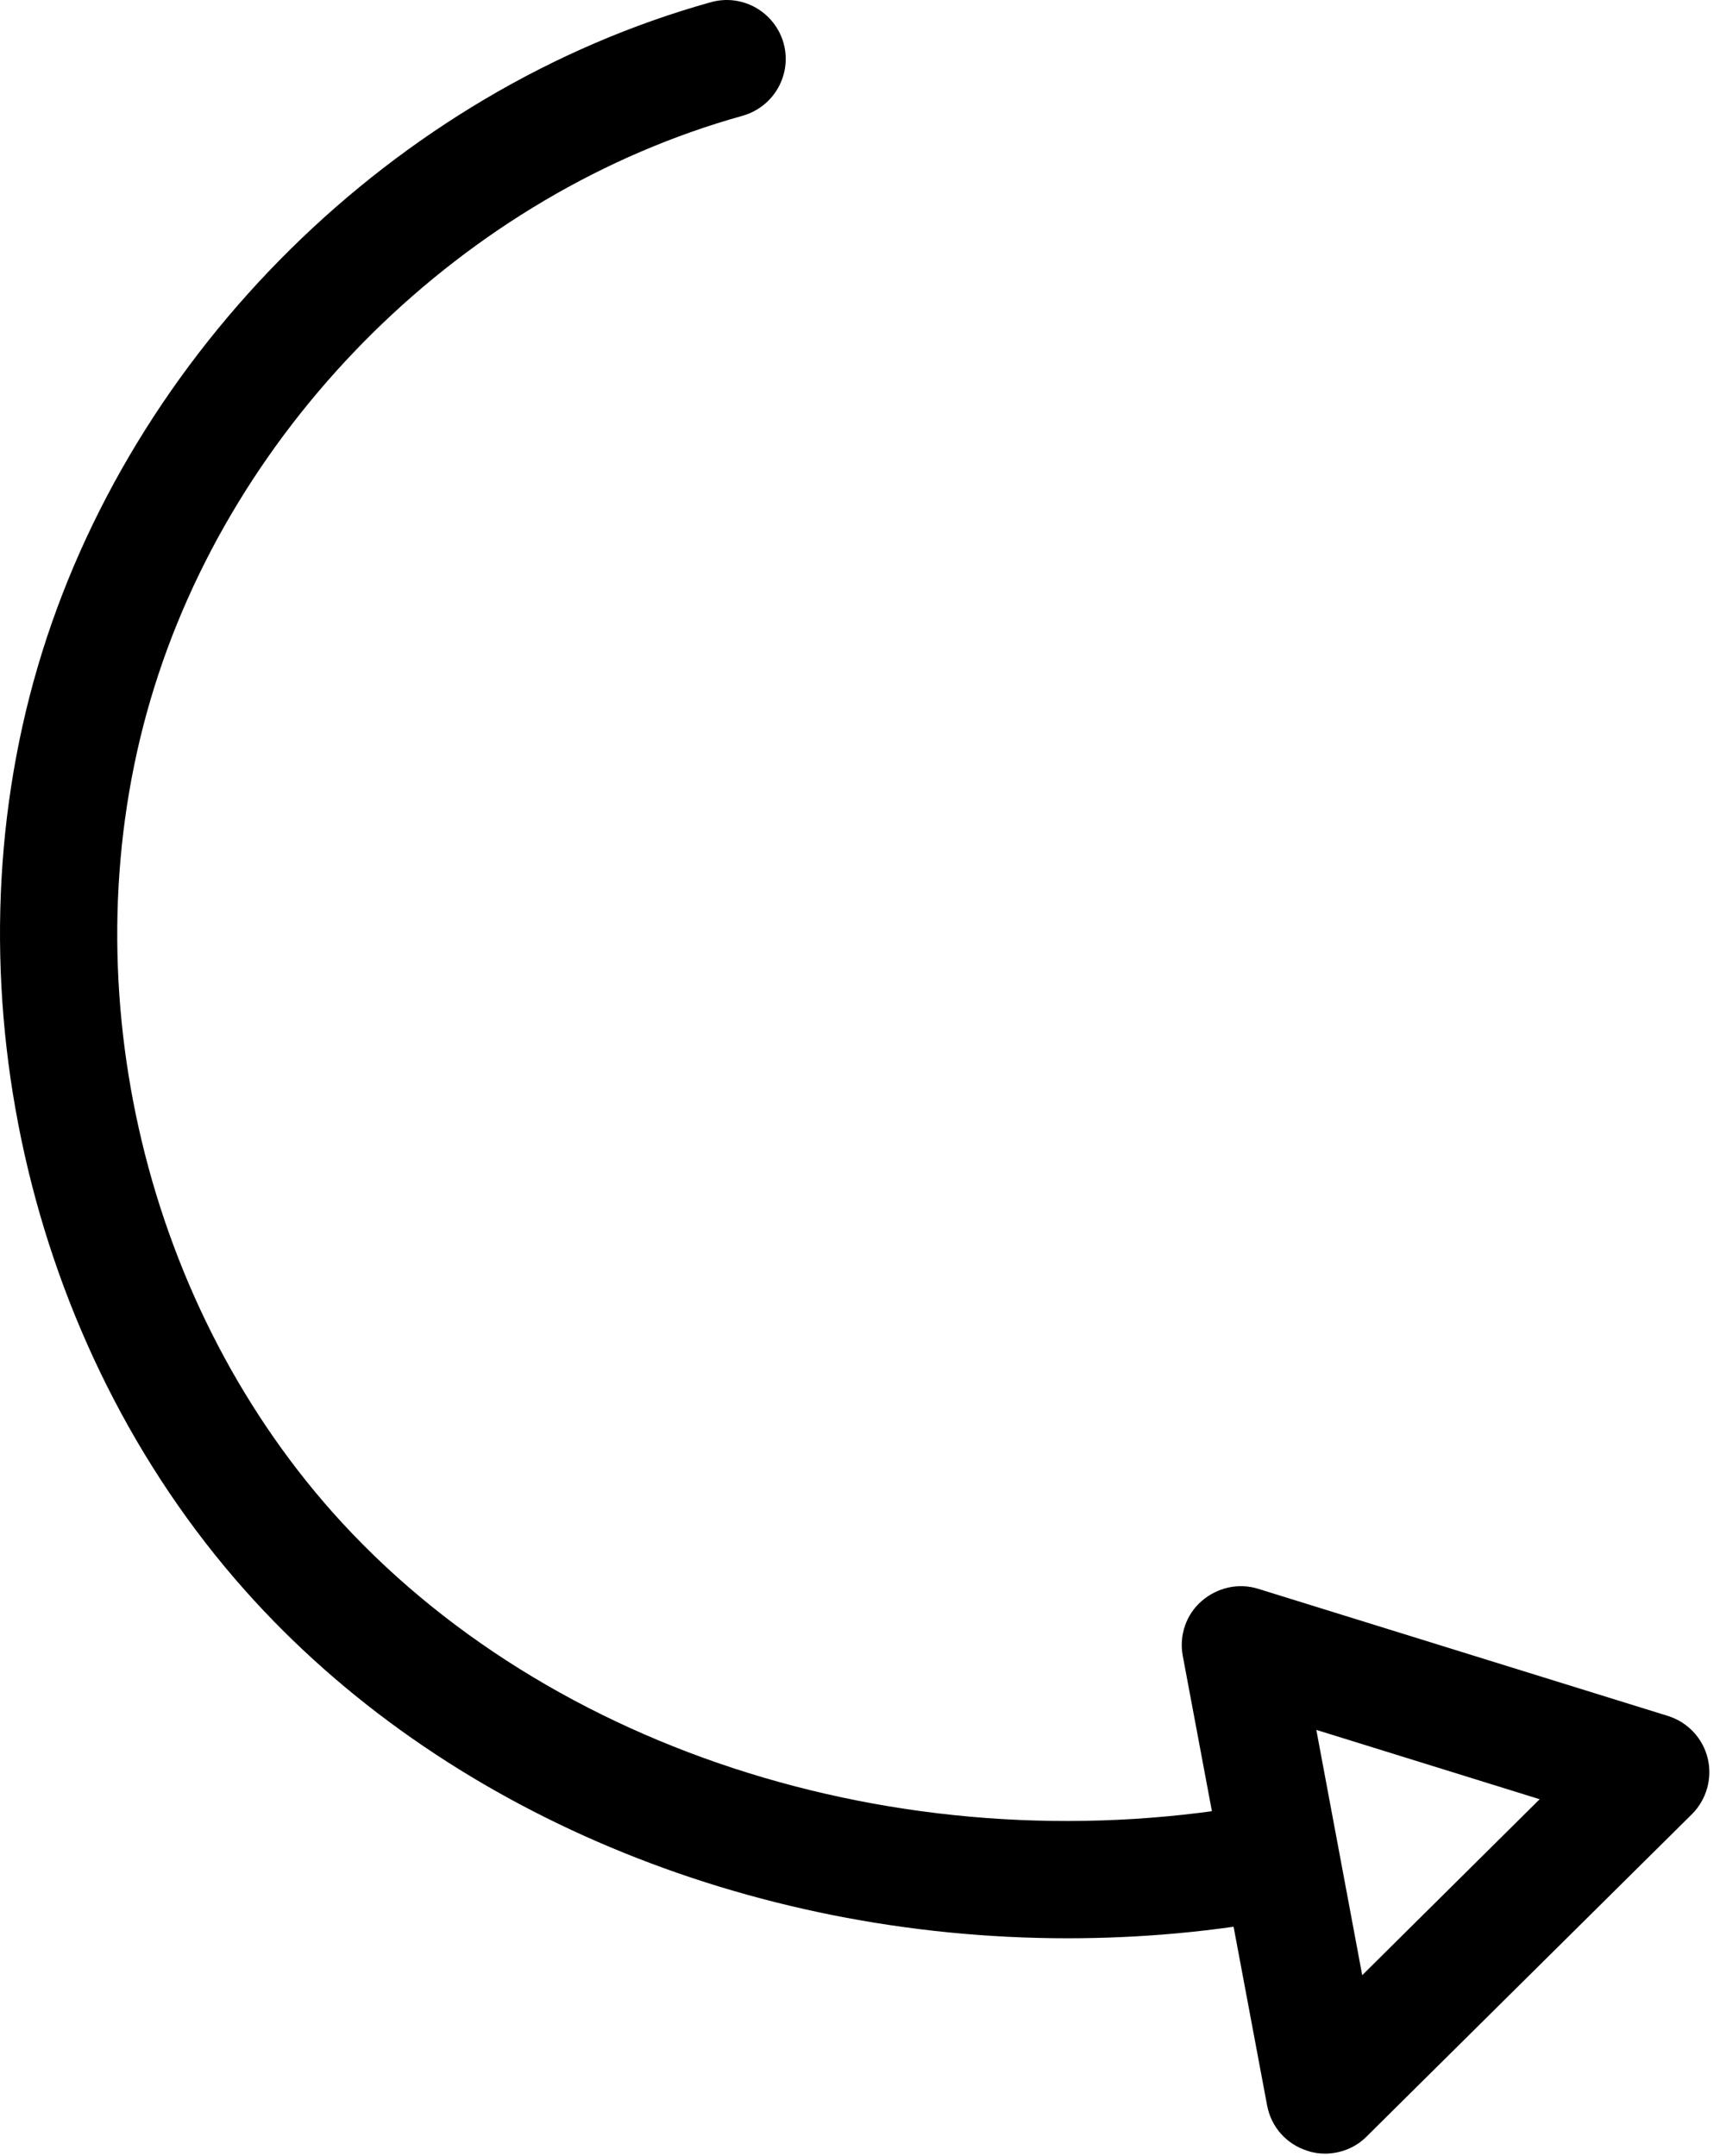
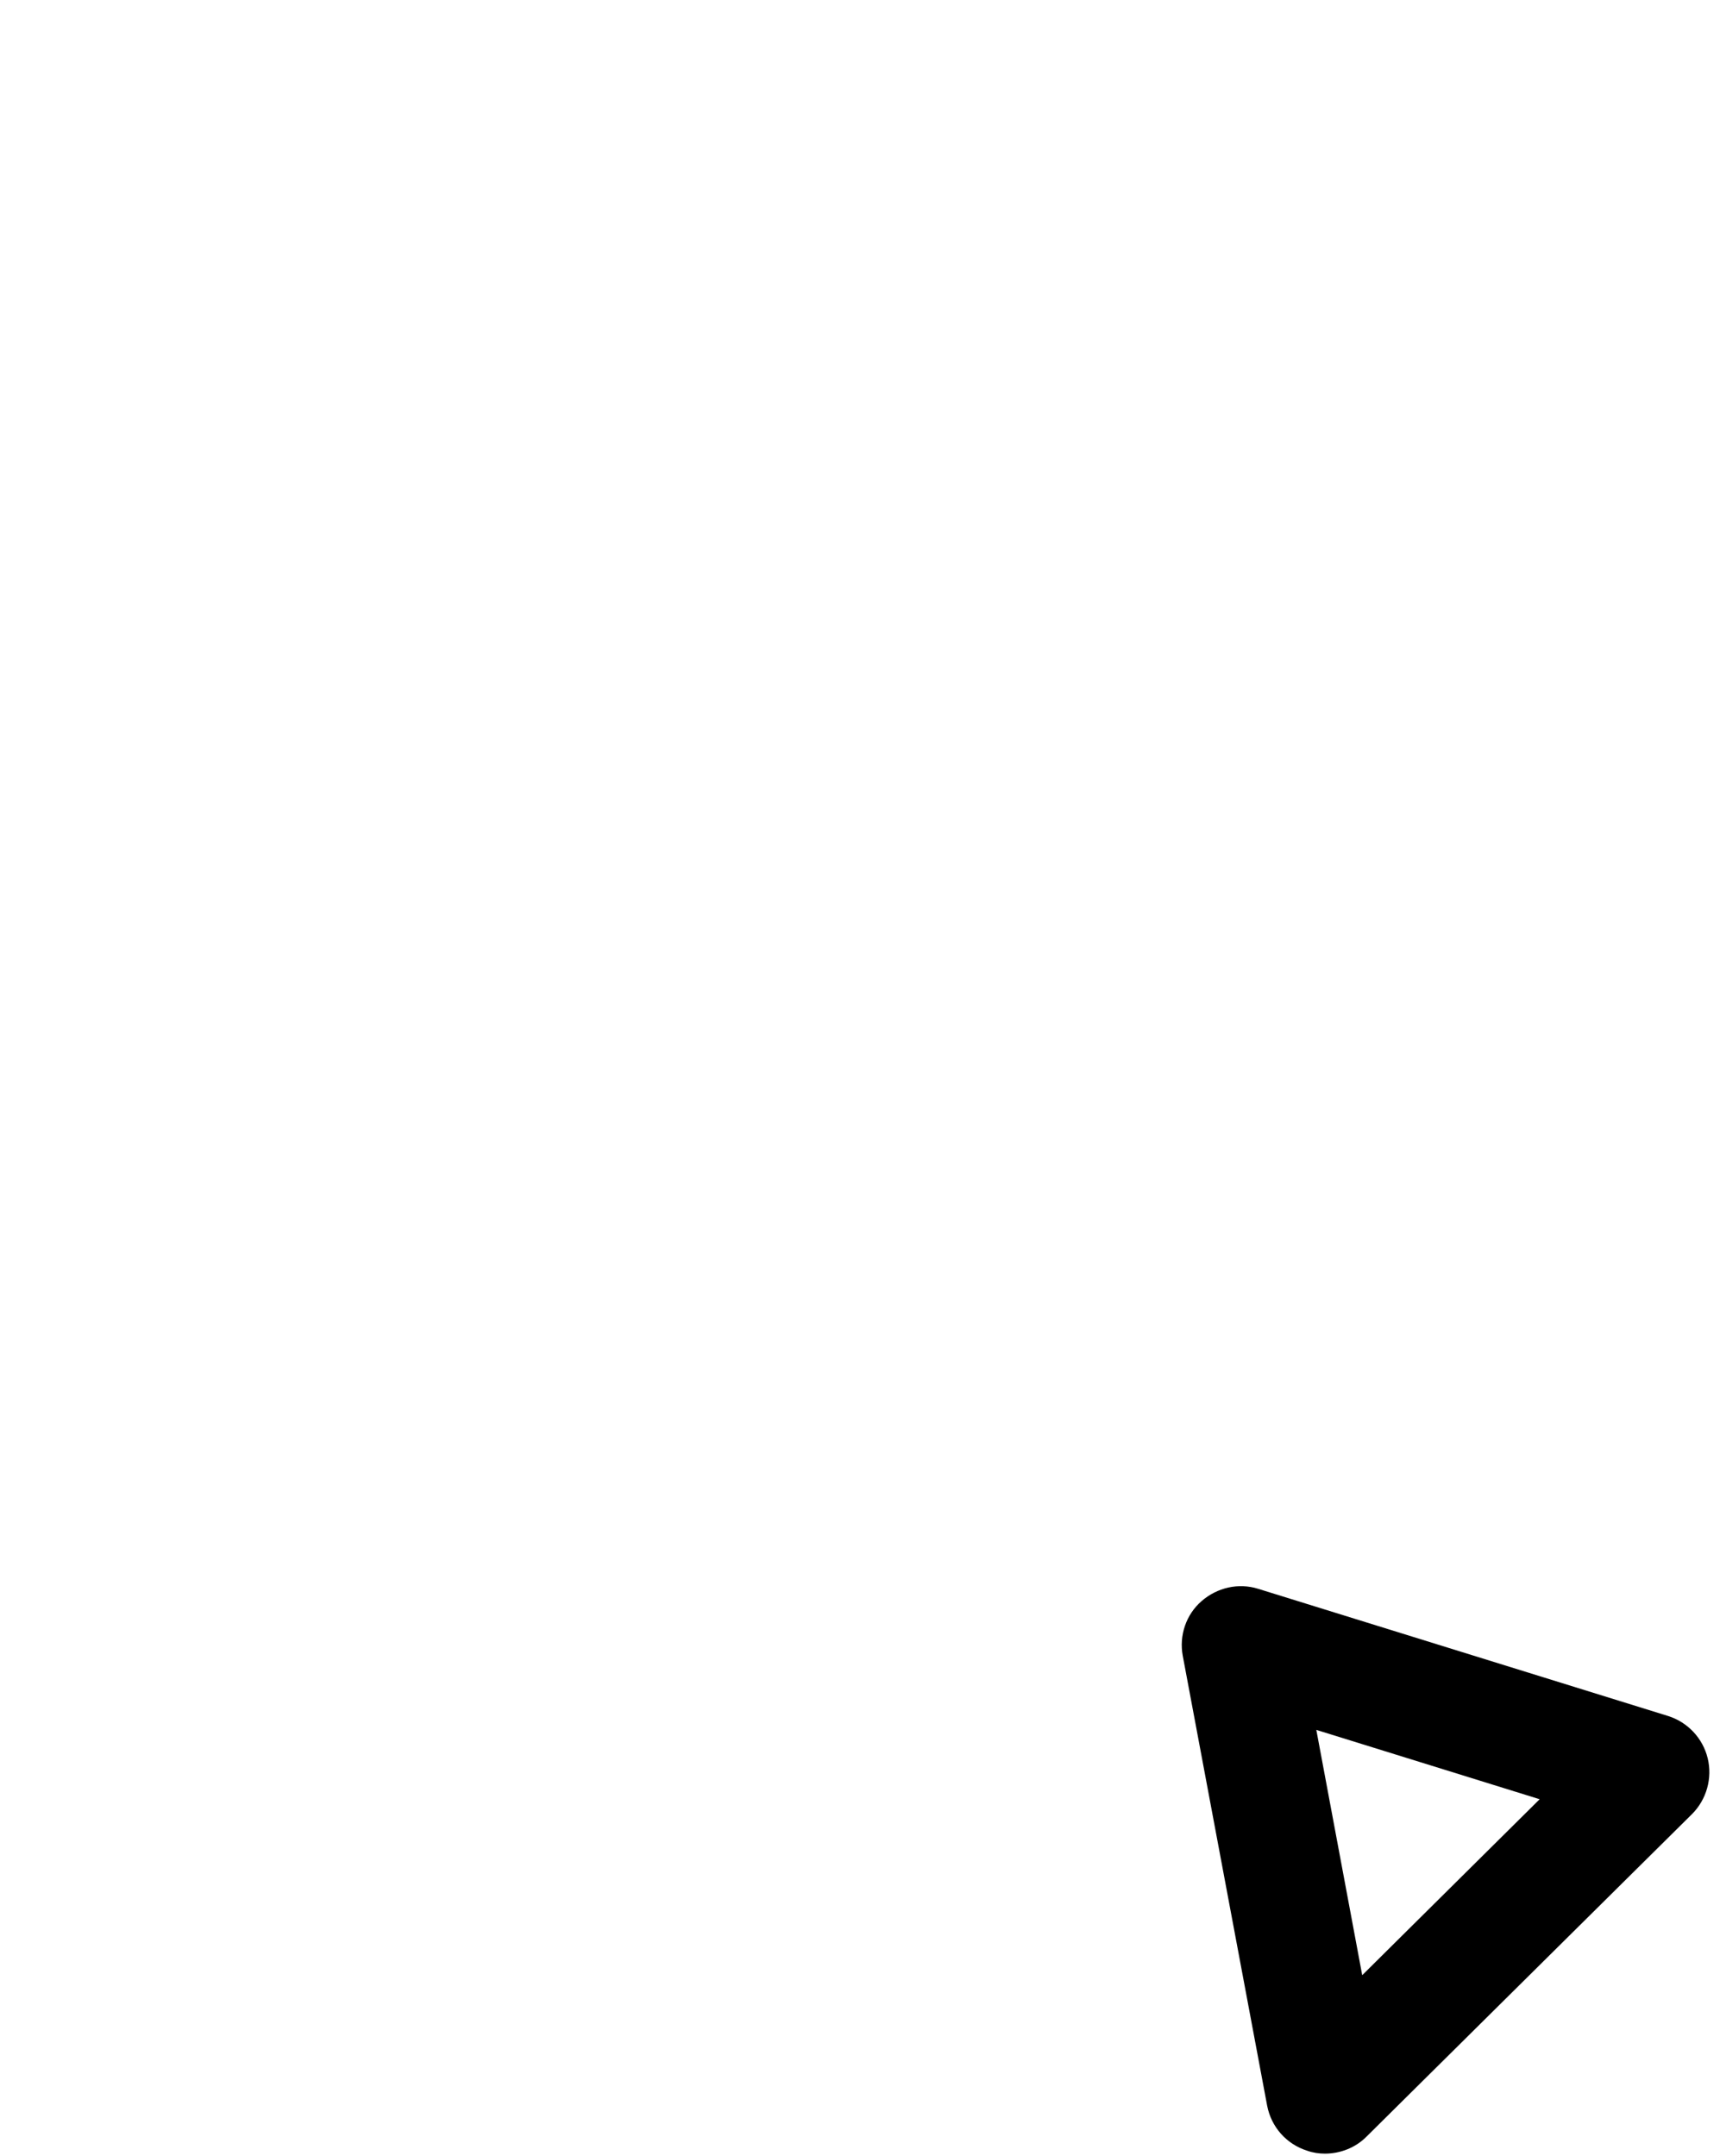
<svg xmlns="http://www.w3.org/2000/svg" width="79" height="99" viewBox="0 0 79 99" fill="none">
-   <path d="M49.034 89.005C34.409 89.005 20.293 83.204 11.239 73.013C1.207 61.73 -2.52 45.098 1.734 30.613C5.988 16.128 18.128 4.148 32.659 0.099C34.089 -0.297 35.576 0.532 35.99 1.982C36.386 3.414 35.557 4.902 34.108 5.316C21.328 8.876 10.655 19.406 6.91 32.139C3.164 44.872 6.458 59.508 15.267 69.434C25.168 80.567 42.014 85.803 58.144 82.77C59.612 82.488 61.024 83.467 61.288 84.918C61.57 86.387 60.591 87.8 59.142 88.063C55.791 88.704 52.403 89.005 49.034 89.005Z" fill="black" />
  <path d="M60.854 98.894C60.591 98.894 60.308 98.856 60.045 98.762C59.085 98.461 58.388 97.67 58.2 96.69L54.323 76.027C54.153 75.104 54.473 74.143 55.189 73.522C55.904 72.9 56.883 72.674 57.786 72.957L76.609 78.796C77.512 79.078 78.208 79.813 78.434 80.736C78.66 81.659 78.378 82.638 77.719 83.298L62.755 98.122C62.247 98.63 61.551 98.894 60.854 98.894ZM60.459 79.436L62.567 90.7L70.717 82.62L60.459 79.436Z" fill="black" />
</svg>